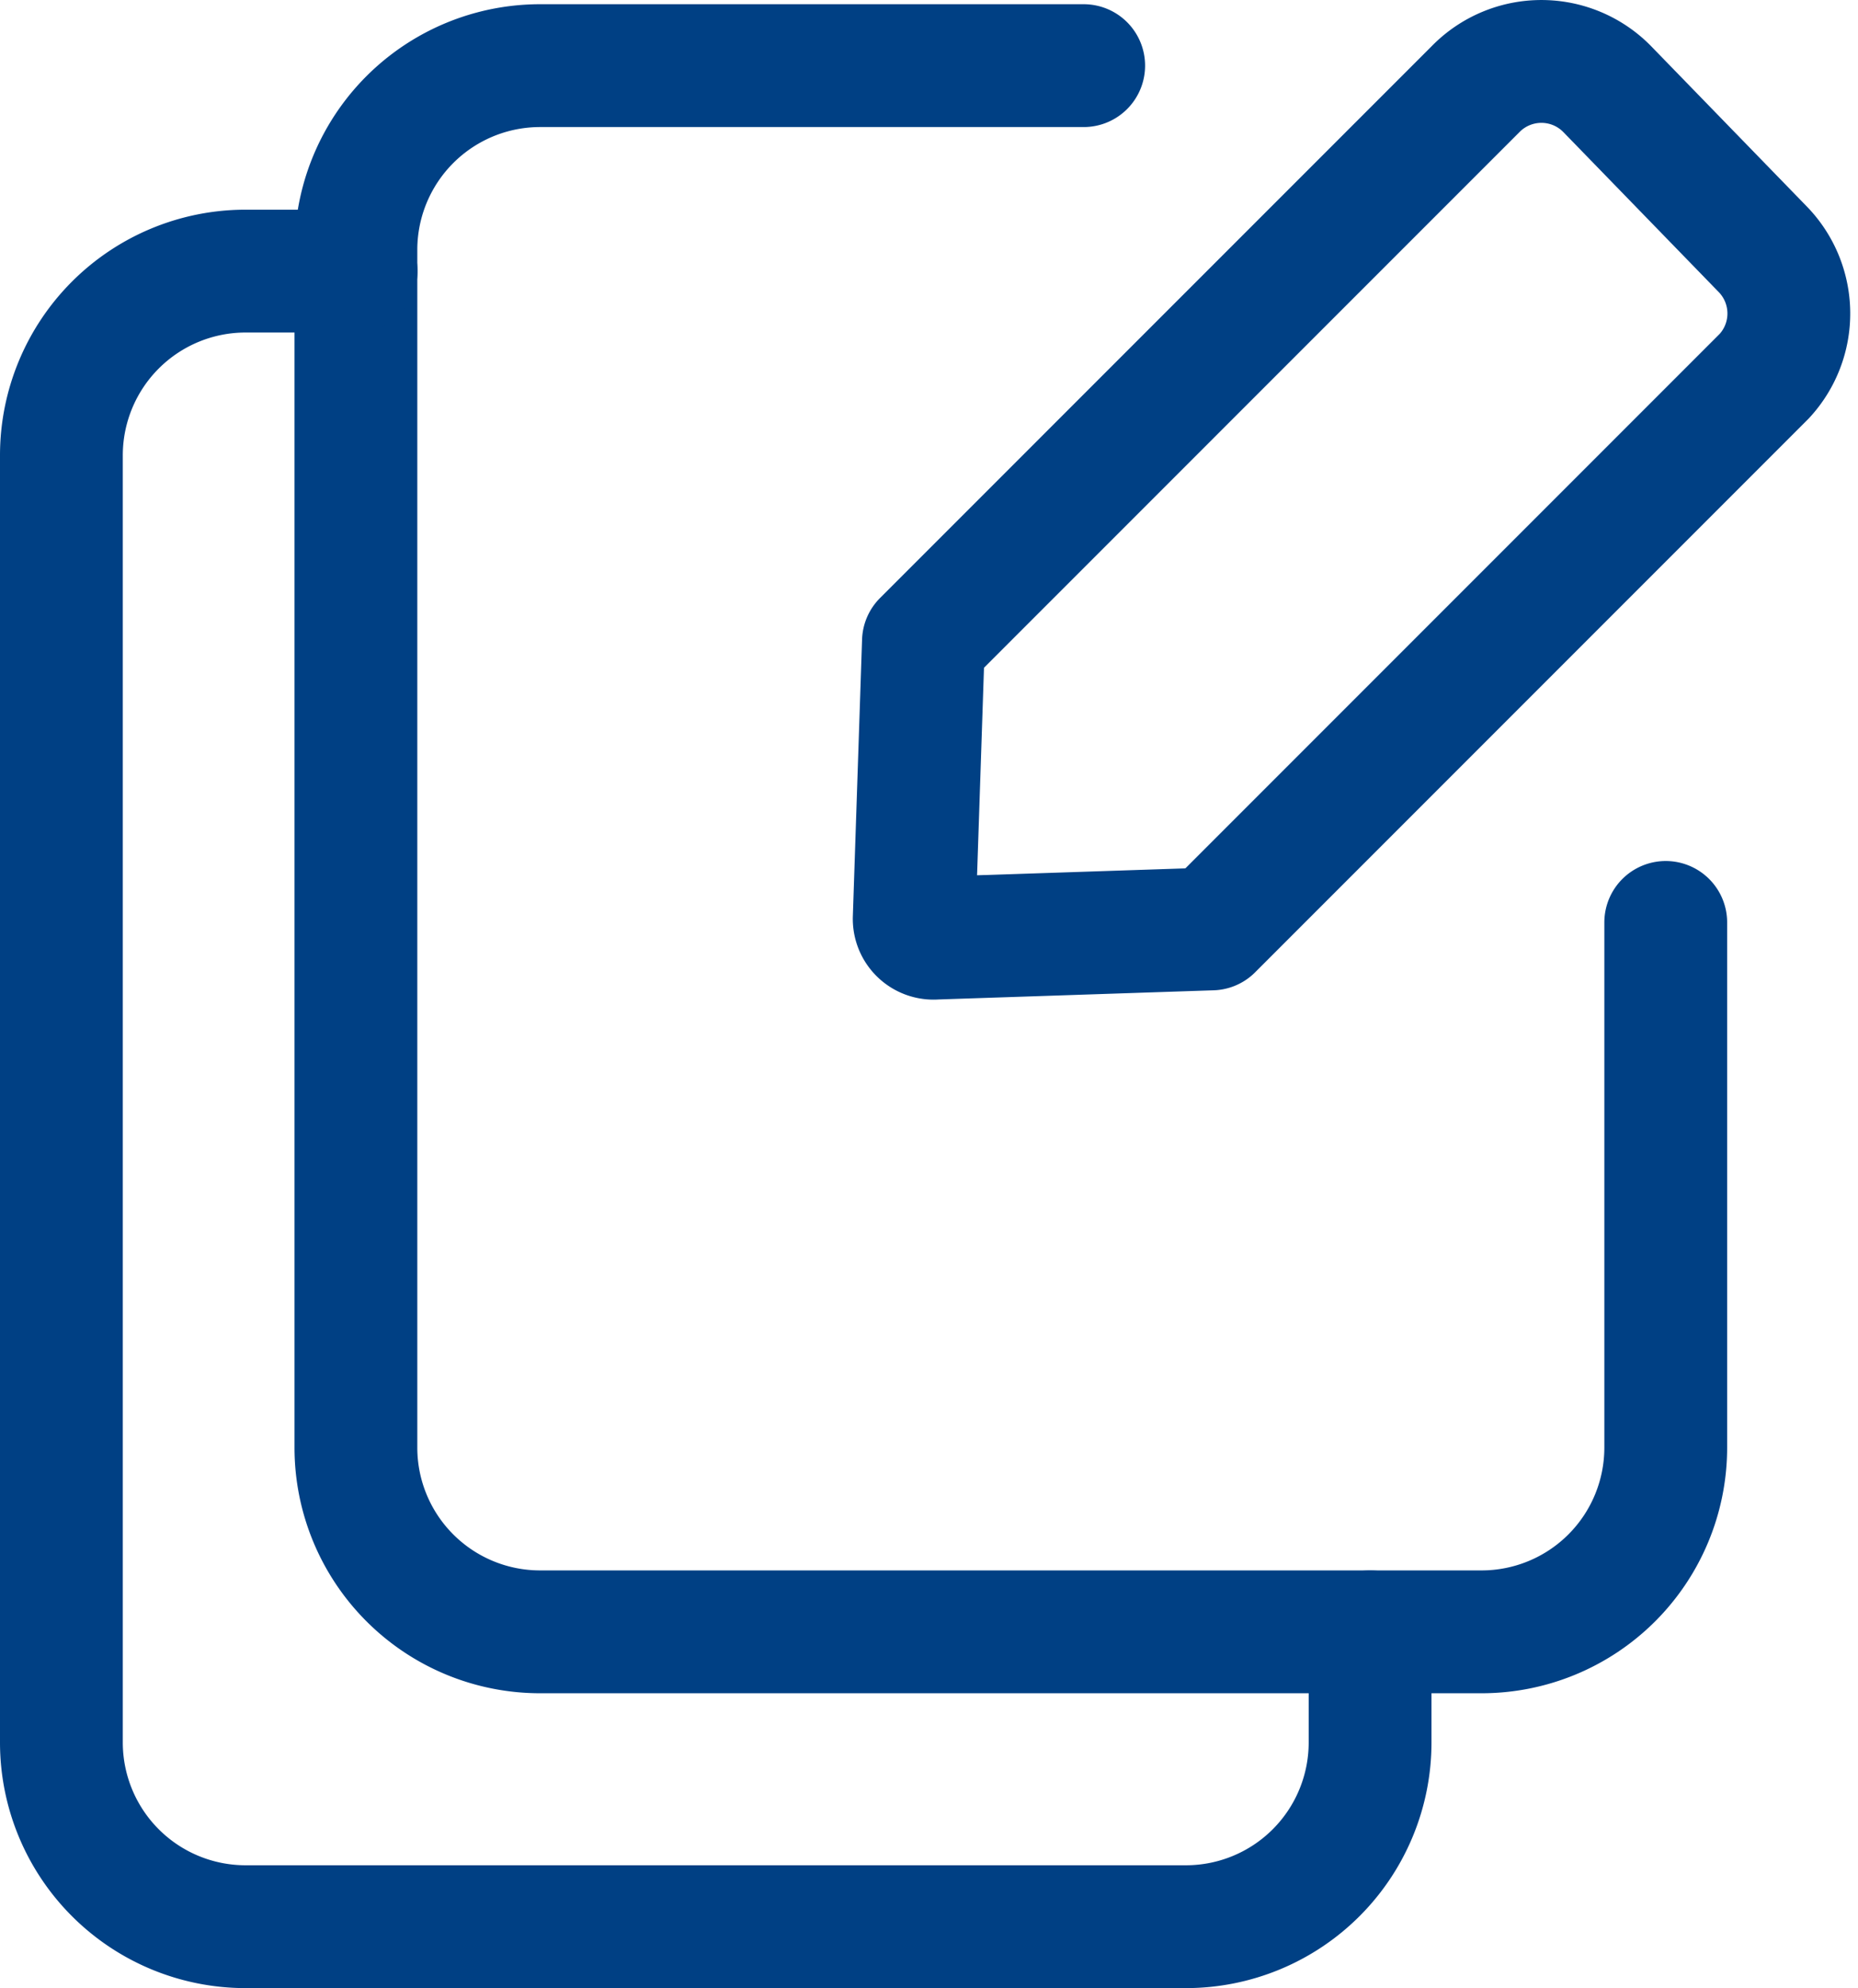
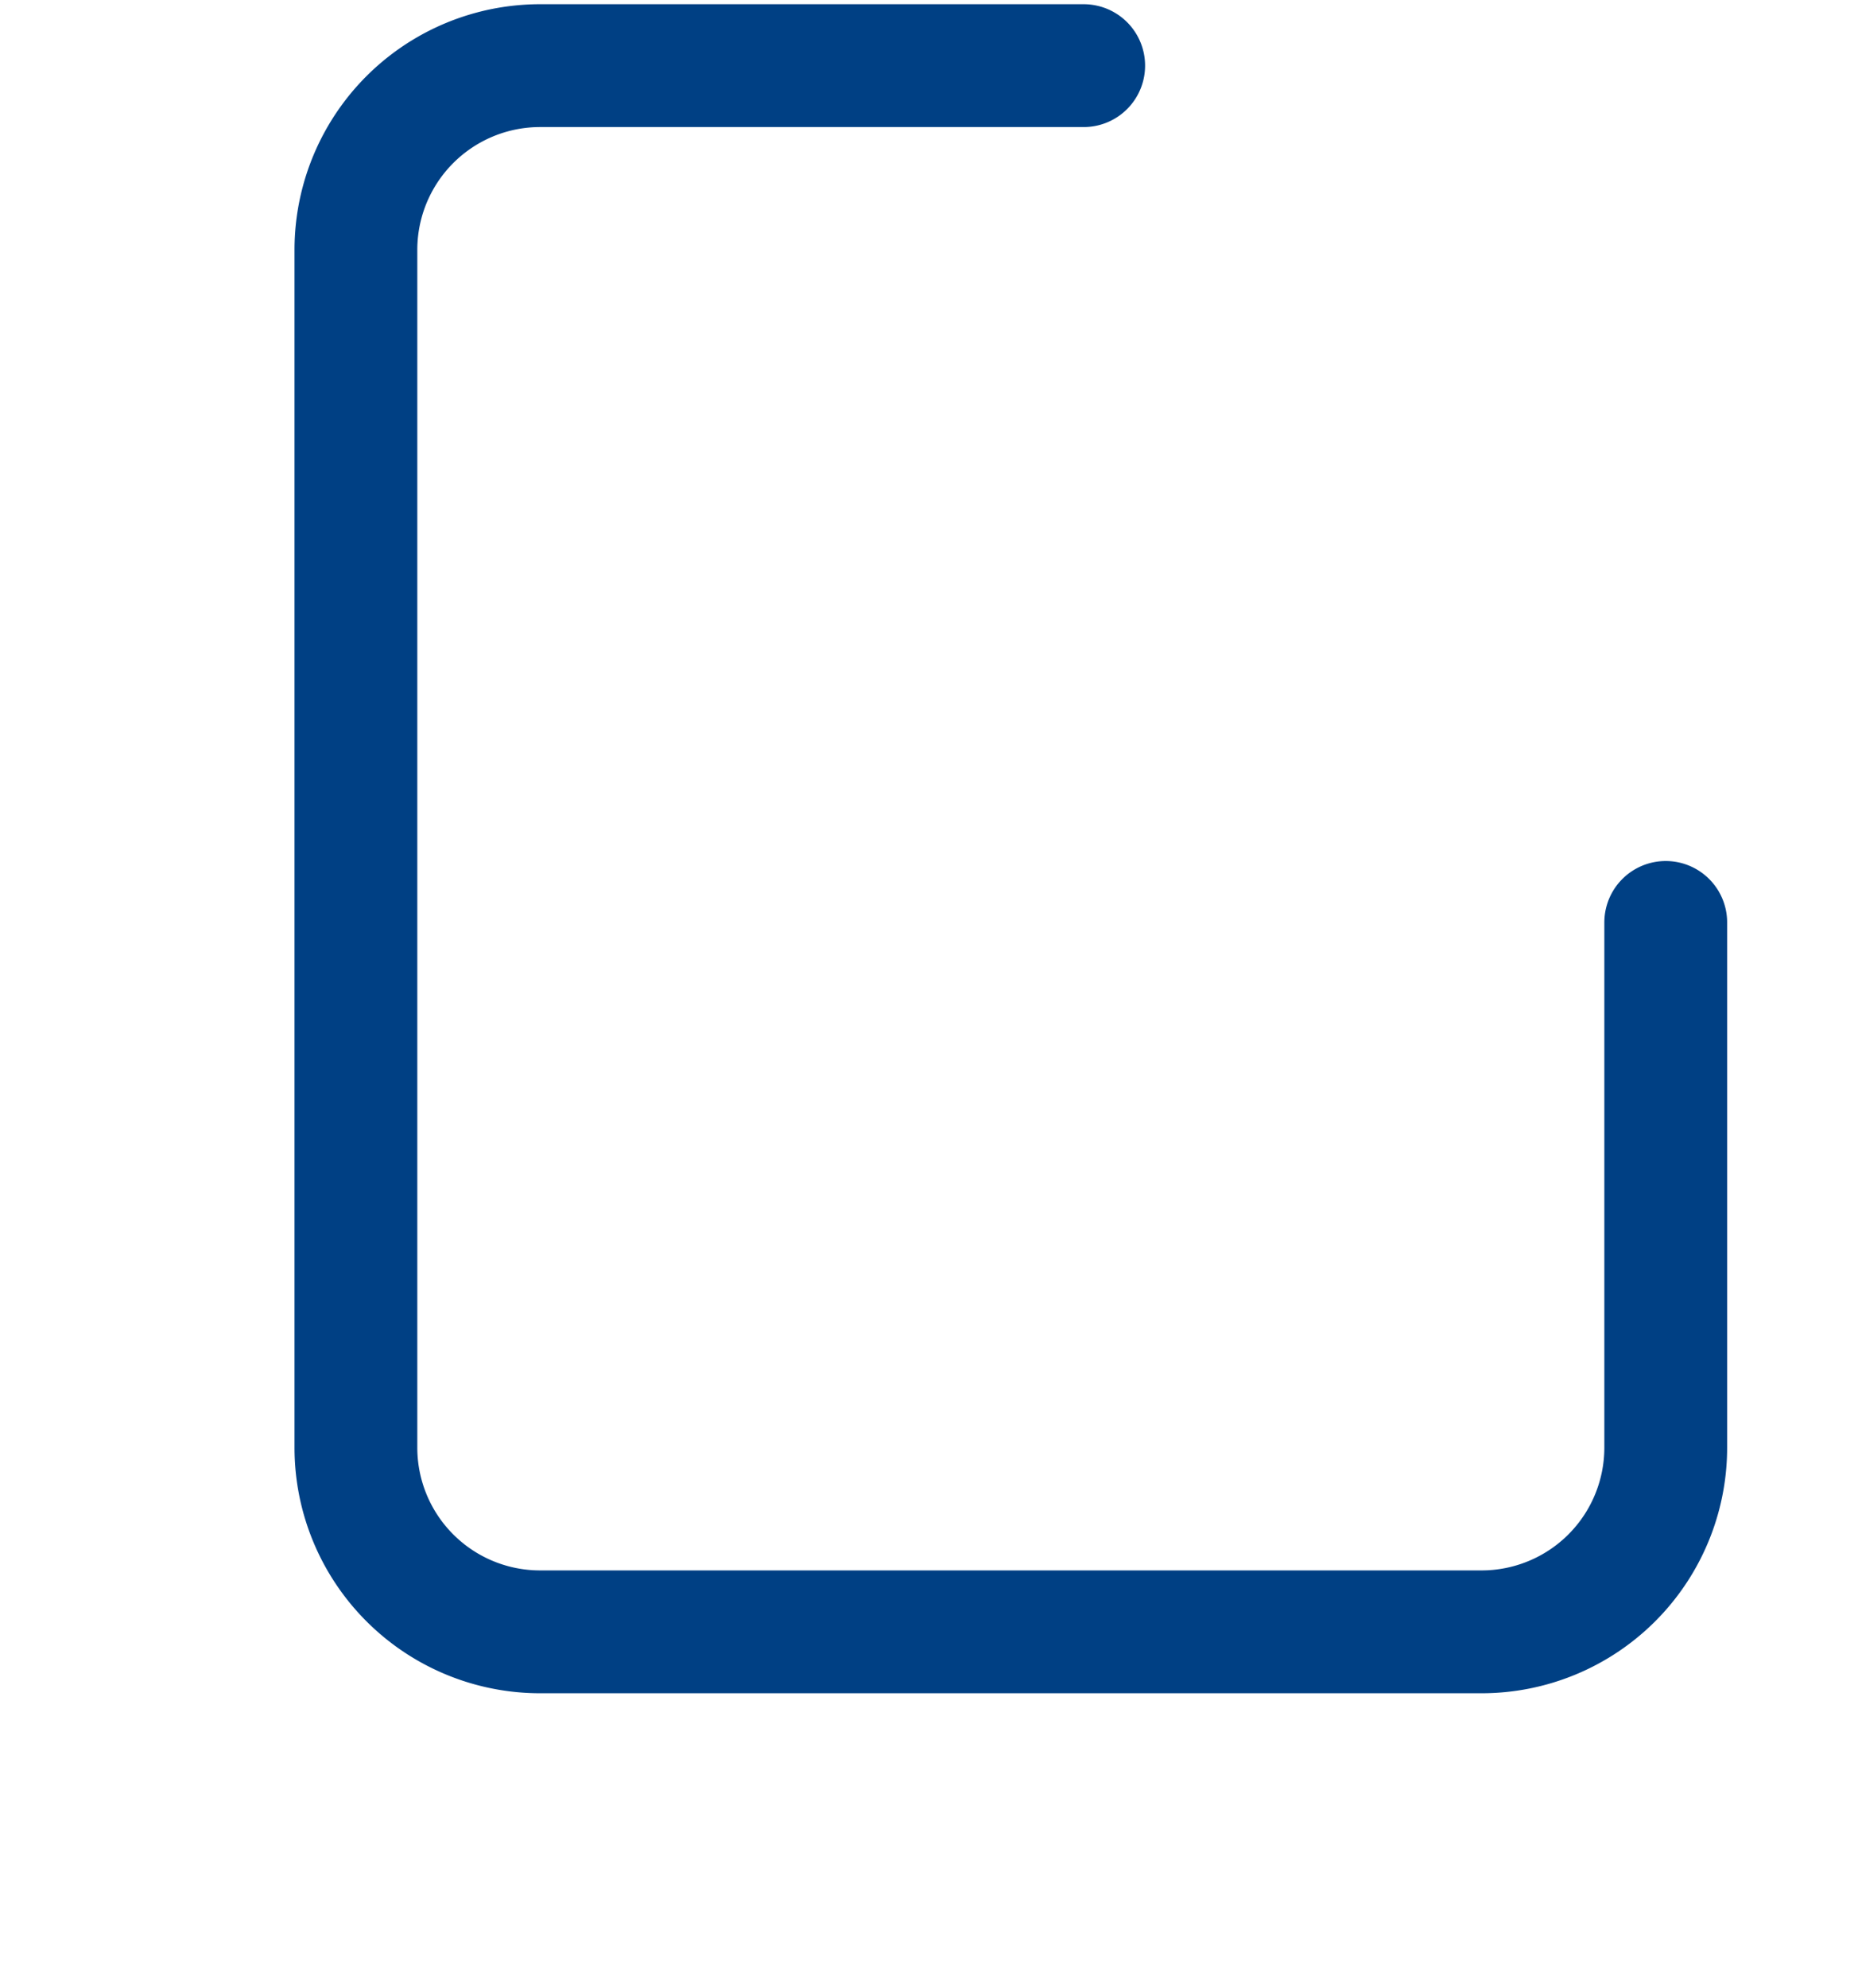
<svg xmlns="http://www.w3.org/2000/svg" width="45.392" height="48.553" viewBox="0 0 45.392 48.553">
  <g id="ic-actions-emultiple-edit" transform="translate(1.5 1.5)">
    <path id="Tracciato_15" data-name="Tracciato 15" d="M37.715,22.925V35.75a4.5,4.5,0,0,1-4.5,4.5h-23a4.5,4.5,0,0,1-4.5-4.5V6.5A4.5,4.5,0,0,1,10.22,2H23.495" transform="translate(1.48 -1.897)" fill="none" stroke="#004084" stroke-linecap="round" stroke-linejoin="bevel" stroke-width="3" />
-     <path id="Tracciato_16" data-name="Tracciato 16" d="M34.492,37.463v2.7a4.5,4.5,0,0,1-4.5,4.5H7.02a4.5,4.5,0,0,1-4.5-4.5V8.73a4.5,4.5,0,0,1,4.5-4.5h2.7" transform="translate(-2.52 0.891)" fill="none" stroke="#004084" stroke-linecap="round" stroke-linejoin="bevel" stroke-width="3" />
-     <path id="Tracciato_17" data-name="Tracciato 17" d="M28.7,2.62a2.25,2.25,0,0,0-3.195,0l-13.5,13.5h0l-.225,6.75a.472.472,0,0,0,.517.495l6.75-.225h0l13.5-13.5a2.25,2.25,0,0,0-.022-3.083Z" transform="translate(9.055 -1.954)" fill="none" stroke="#004084" stroke-linecap="round" stroke-linejoin="round" stroke-width="3" />
  </g>
</svg>